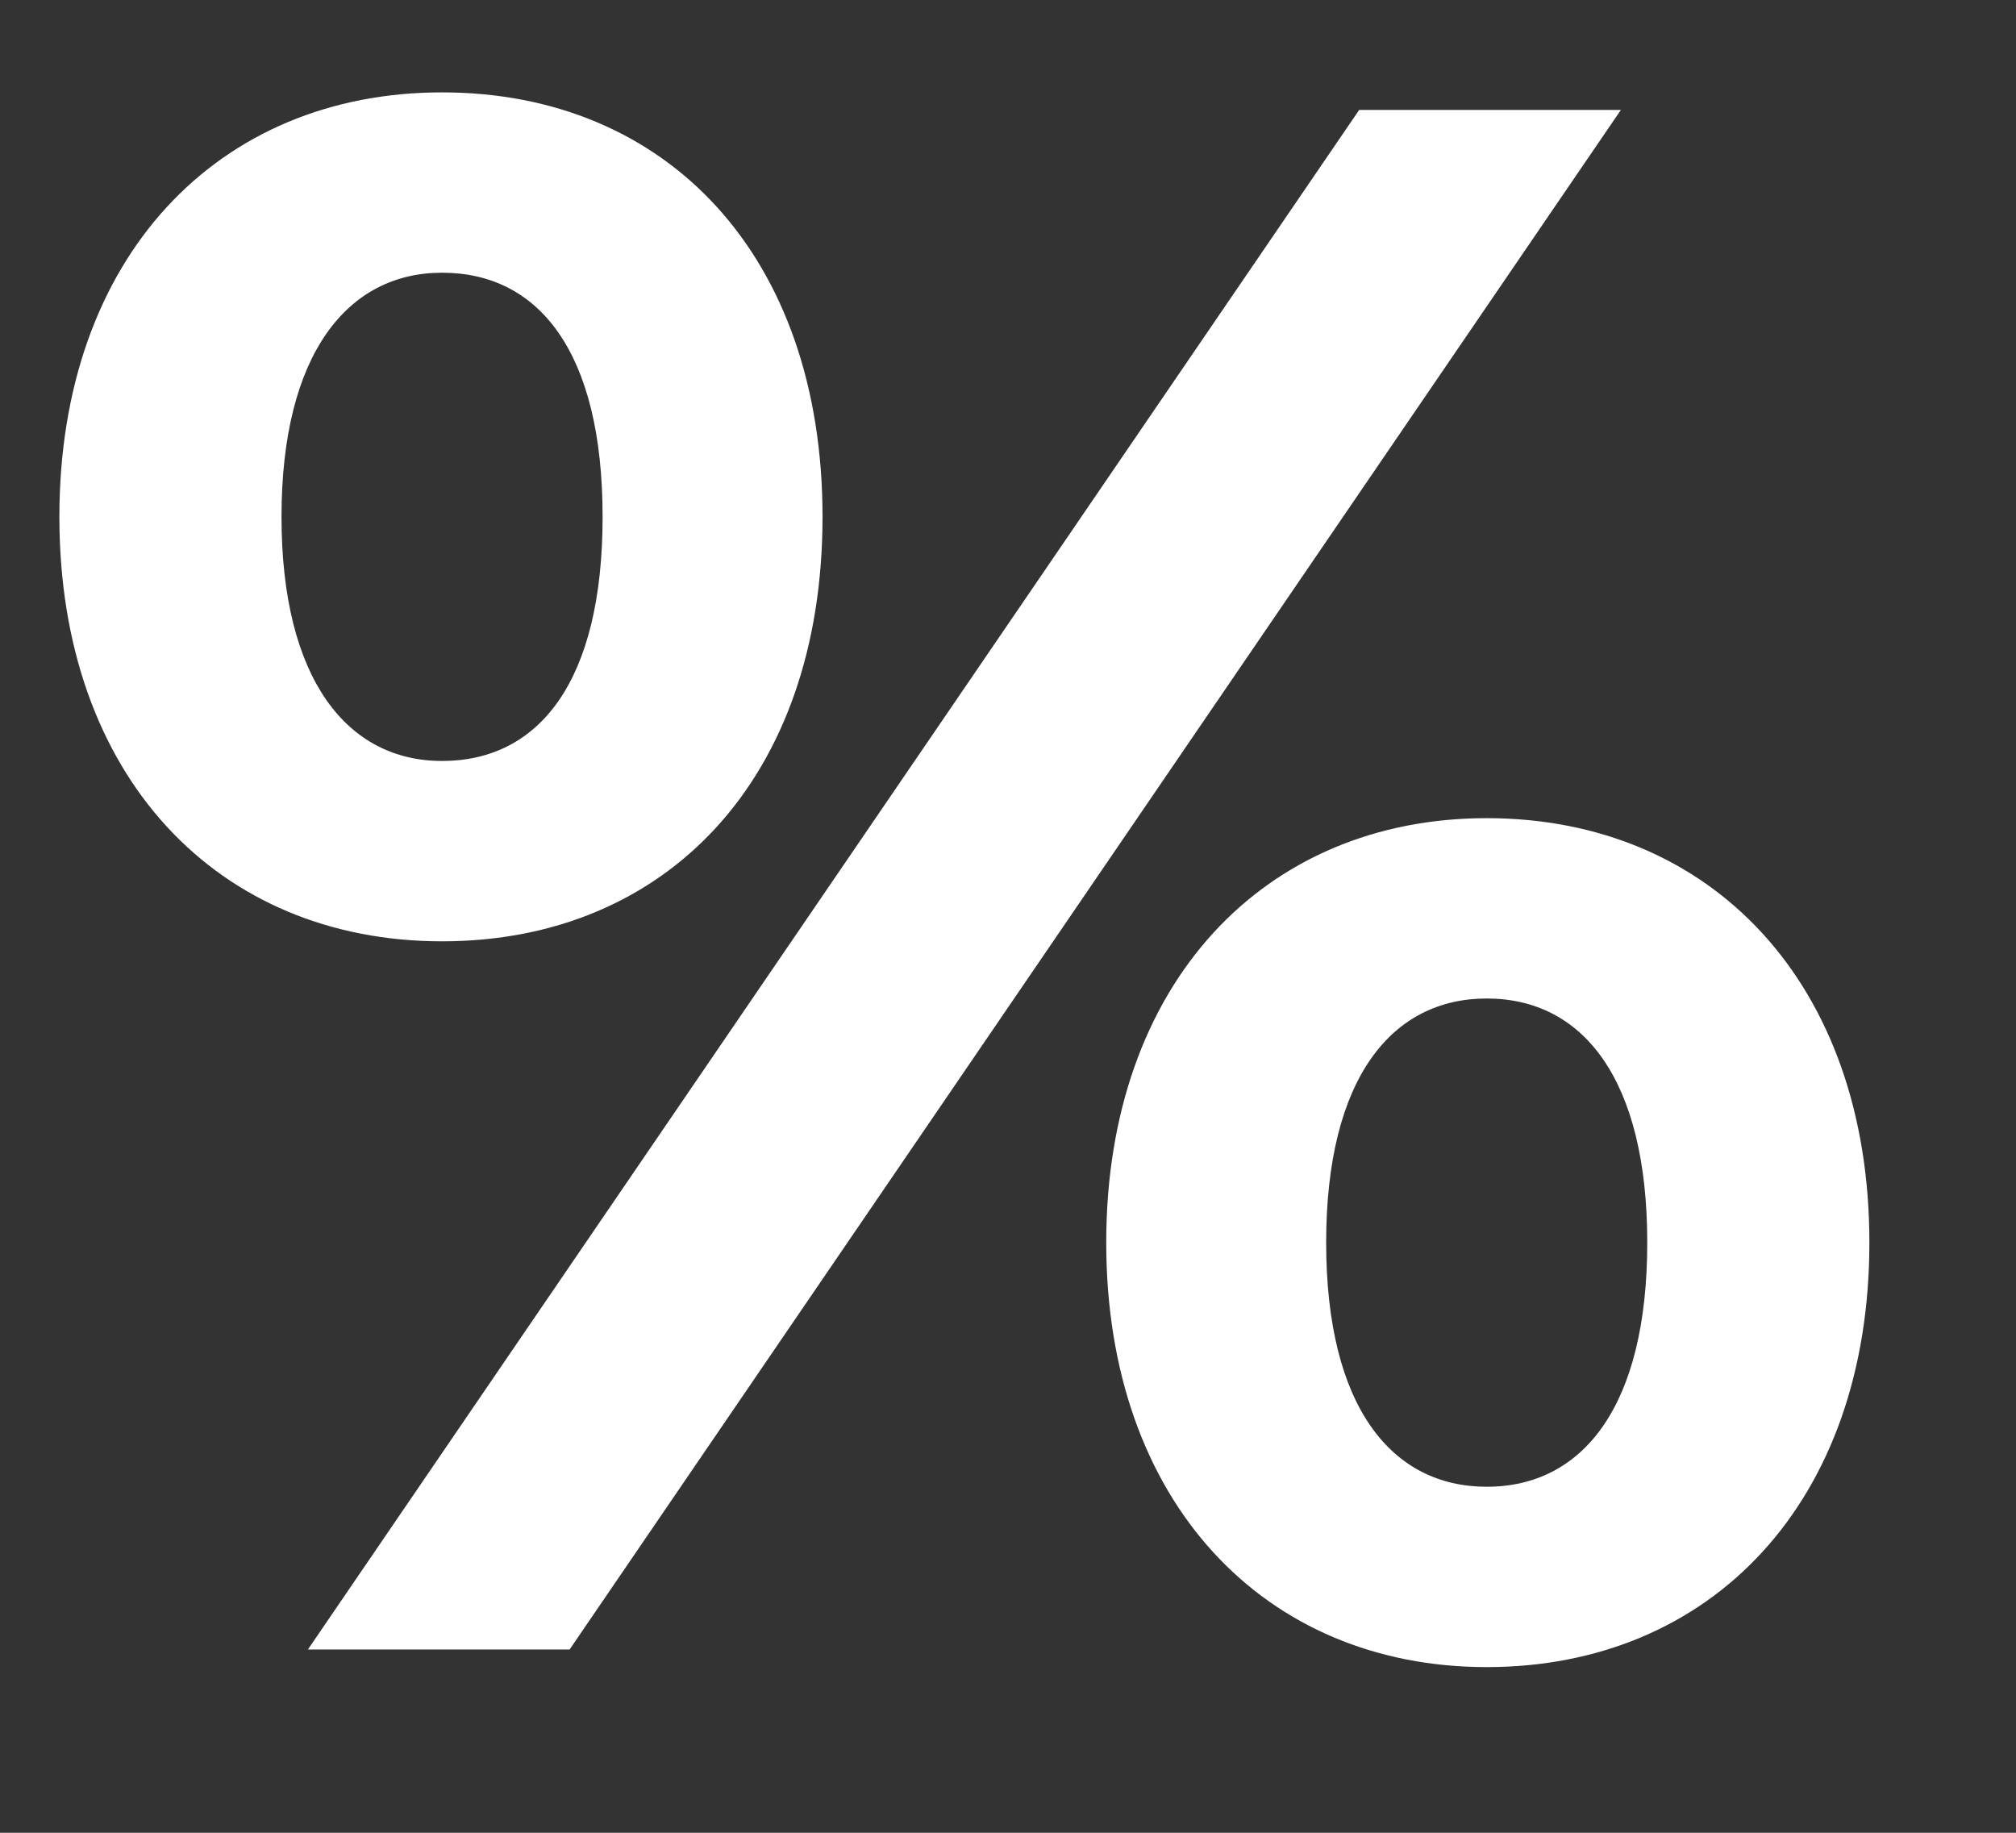
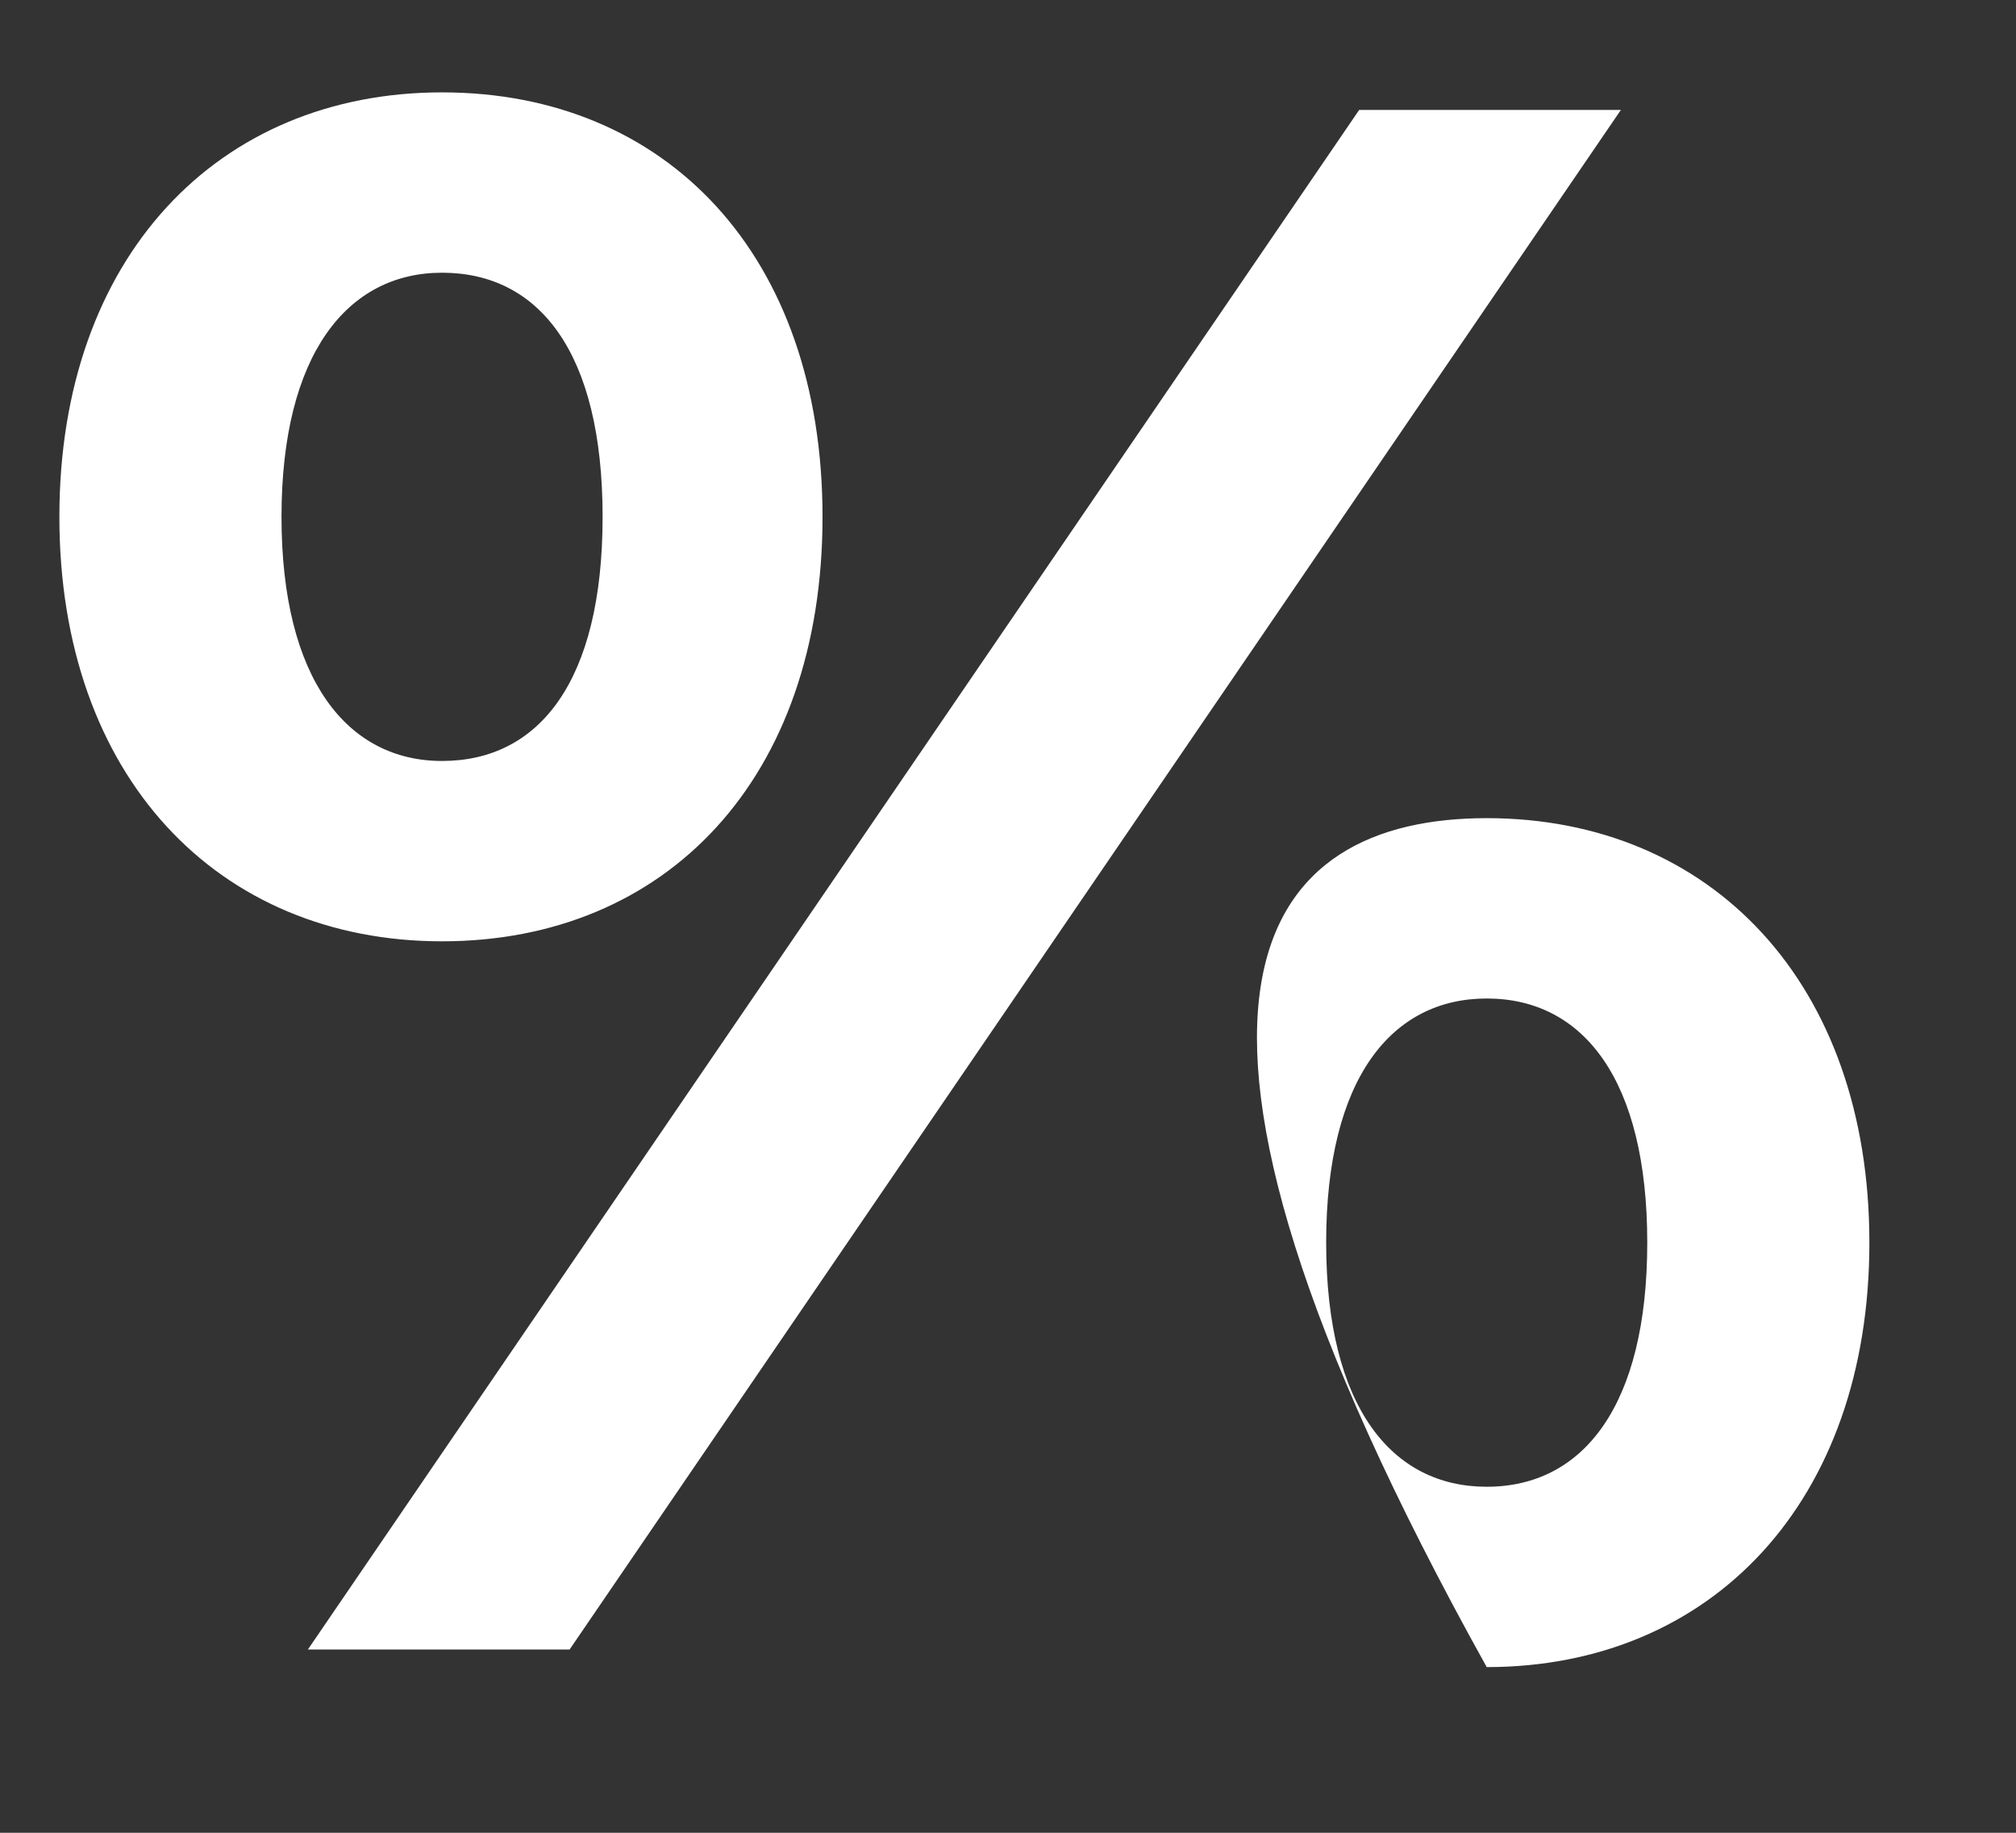
<svg xmlns="http://www.w3.org/2000/svg" width="11" height="10" viewBox="0 0 11 10" fill="none">
  <rect x="0" y="0" width="11" height="10" fill="#333333" stroke="none" />
-   <path d="M2.412 5.136C1.188 5.136 0.324 4.236 0.324 2.82C0.324 1.404 1.188 0.504 2.412 0.504C3.636 0.504 4.488 1.392 4.488 2.82C4.488 4.248 3.636 5.136 2.412 5.136ZM1.68 9L7.416 0.6H8.844L3.108 9H1.68ZM2.412 4.152C2.94 4.152 3.288 3.72 3.288 2.82C3.288 1.92 2.94 1.488 2.412 1.488C1.896 1.488 1.536 1.932 1.536 2.82C1.536 3.708 1.896 4.152 2.412 4.152ZM8.112 9.096C6.9 9.096 6.036 8.196 6.036 6.78C6.036 5.364 6.9 4.464 8.112 4.464C9.336 4.464 10.2 5.364 10.2 6.78C10.2 8.196 9.336 9.096 8.112 9.096ZM8.112 8.112C8.64 8.112 8.988 7.668 8.988 6.78C8.988 5.892 8.64 5.448 8.112 5.448C7.596 5.448 7.236 5.88 7.236 6.78C7.236 7.68 7.596 8.112 8.112 8.112Z" fill="white" />
+   <path d="M2.412 5.136C1.188 5.136 0.324 4.236 0.324 2.82C0.324 1.404 1.188 0.504 2.412 0.504C3.636 0.504 4.488 1.392 4.488 2.82C4.488 4.248 3.636 5.136 2.412 5.136ZM1.68 9L7.416 0.6H8.844L3.108 9H1.68ZM2.412 4.152C2.94 4.152 3.288 3.72 3.288 2.82C3.288 1.92 2.94 1.488 2.412 1.488C1.896 1.488 1.536 1.932 1.536 2.82C1.536 3.708 1.896 4.152 2.412 4.152ZM8.112 9.096C6.036 5.364 6.9 4.464 8.112 4.464C9.336 4.464 10.2 5.364 10.2 6.78C10.2 8.196 9.336 9.096 8.112 9.096ZM8.112 8.112C8.64 8.112 8.988 7.668 8.988 6.78C8.988 5.892 8.64 5.448 8.112 5.448C7.596 5.448 7.236 5.88 7.236 6.78C7.236 7.68 7.596 8.112 8.112 8.112Z" fill="white" />
</svg>